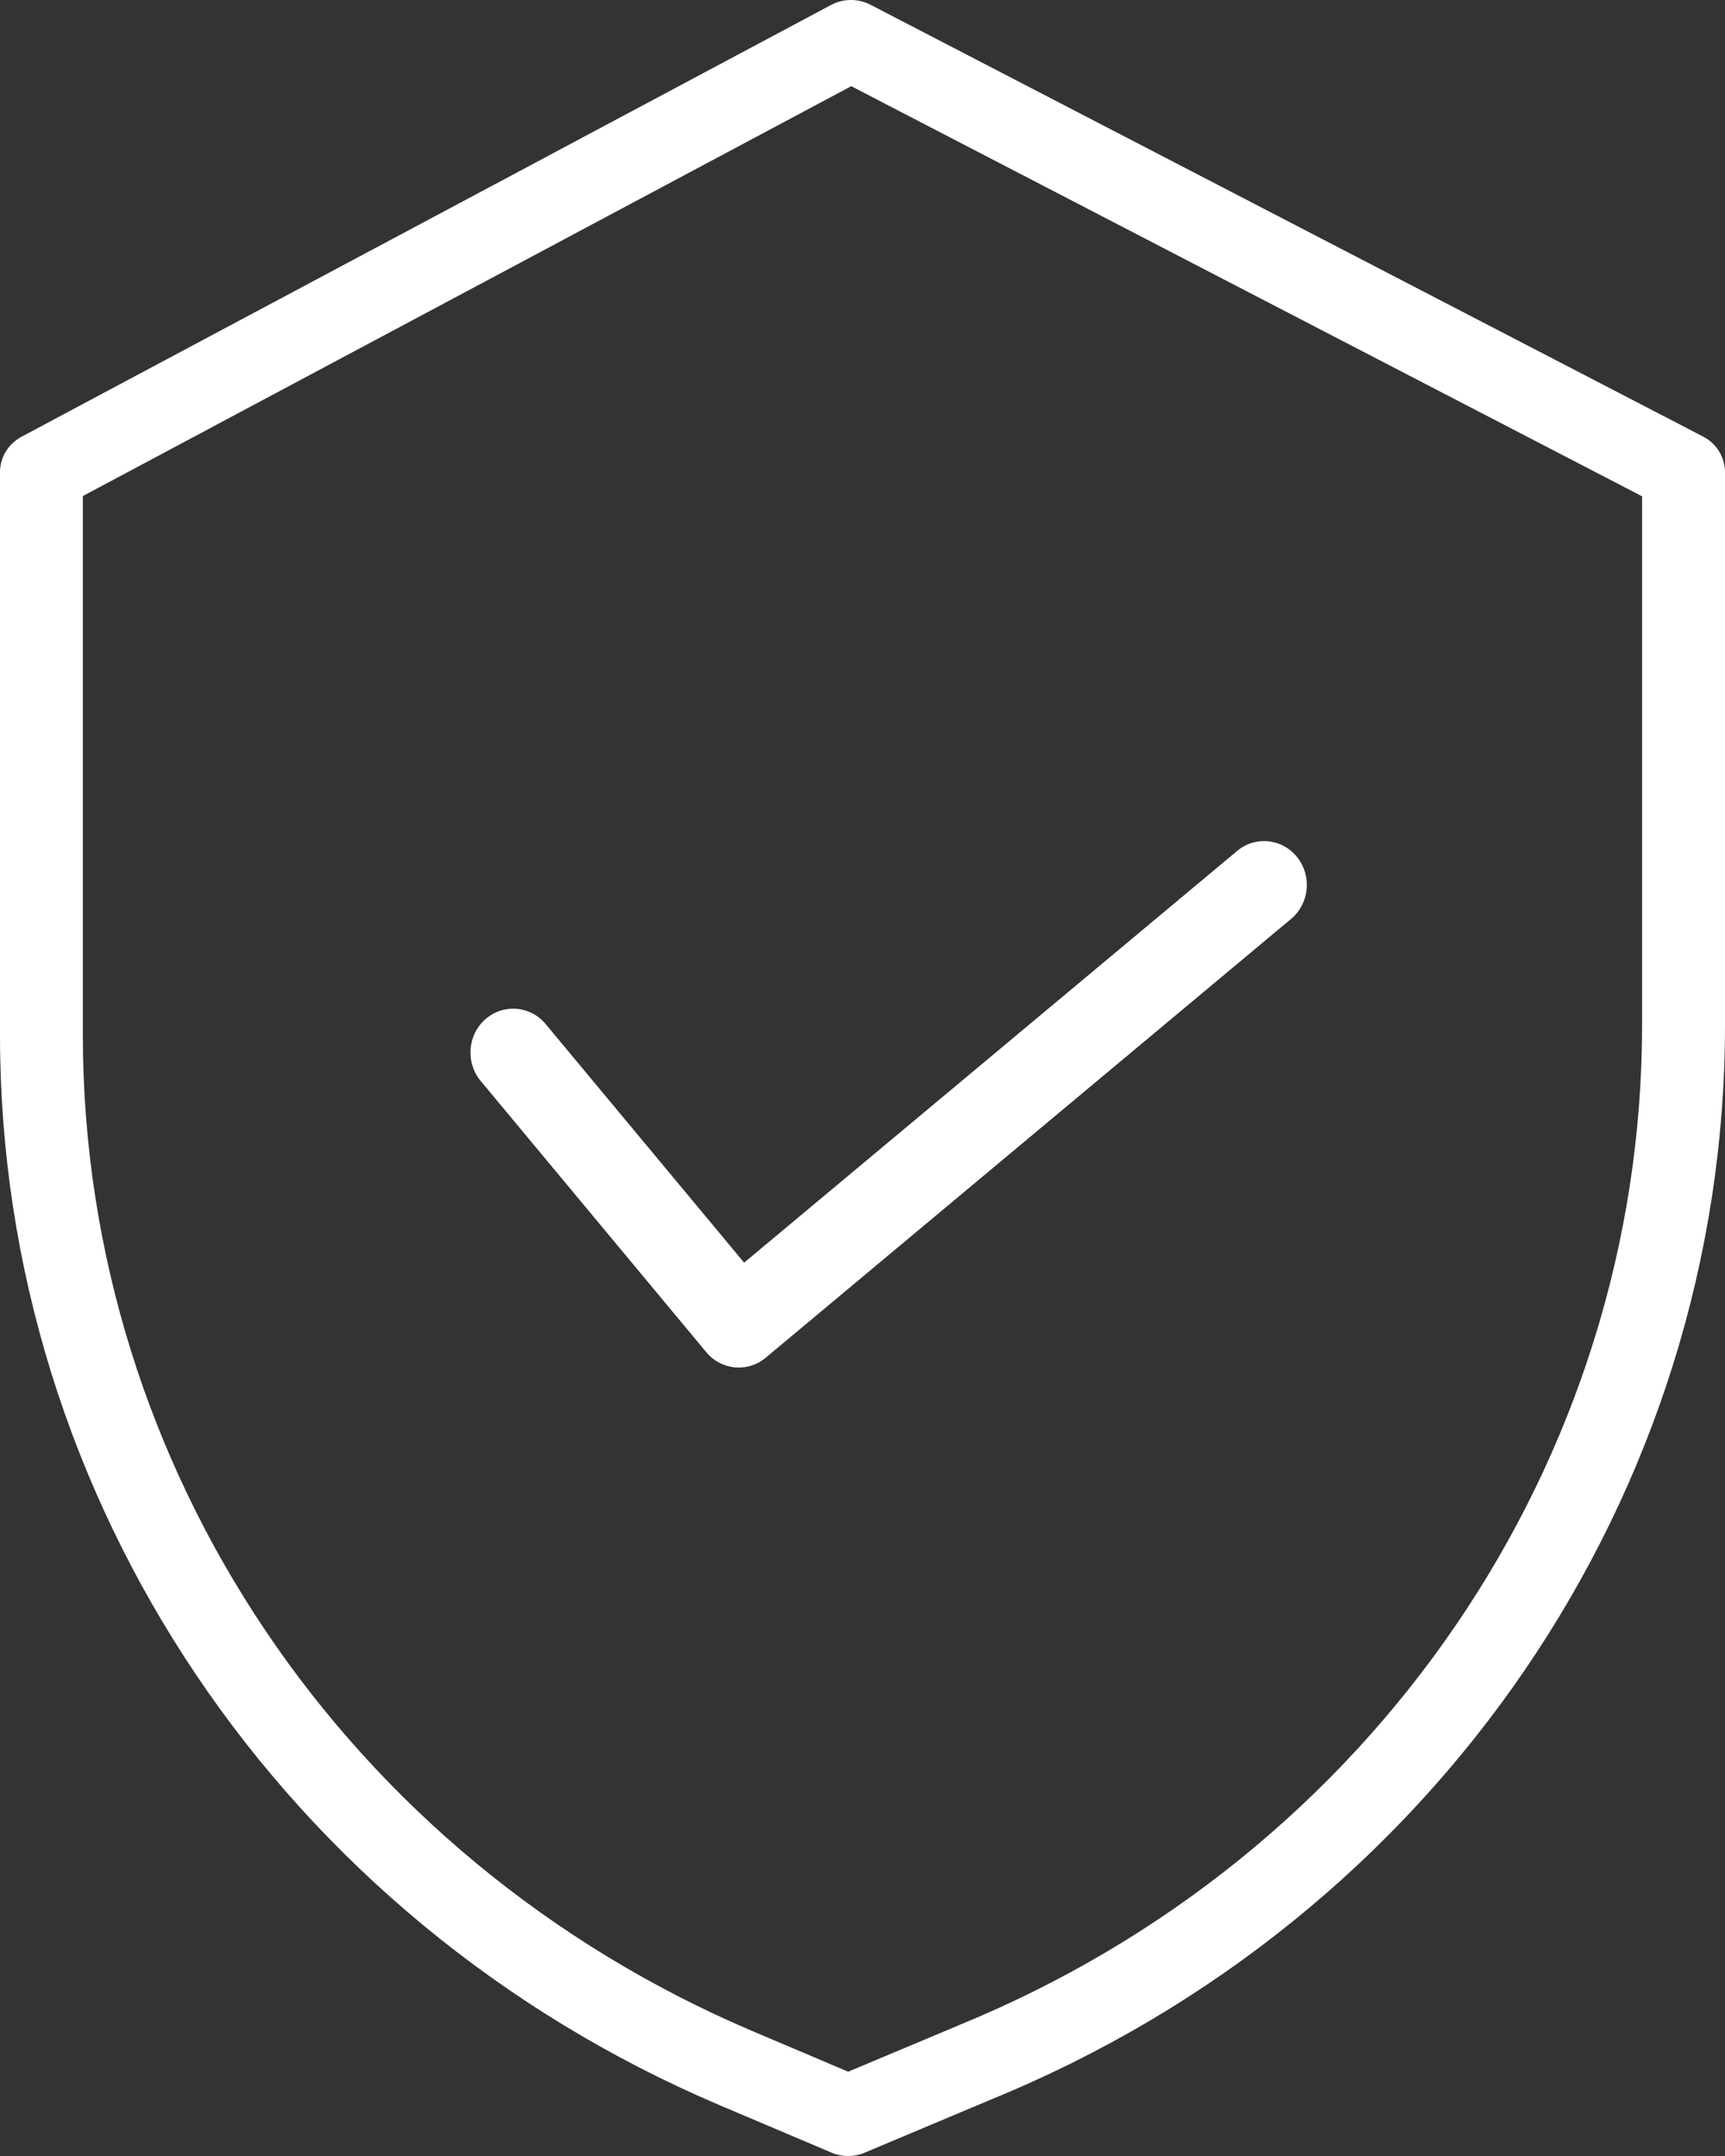
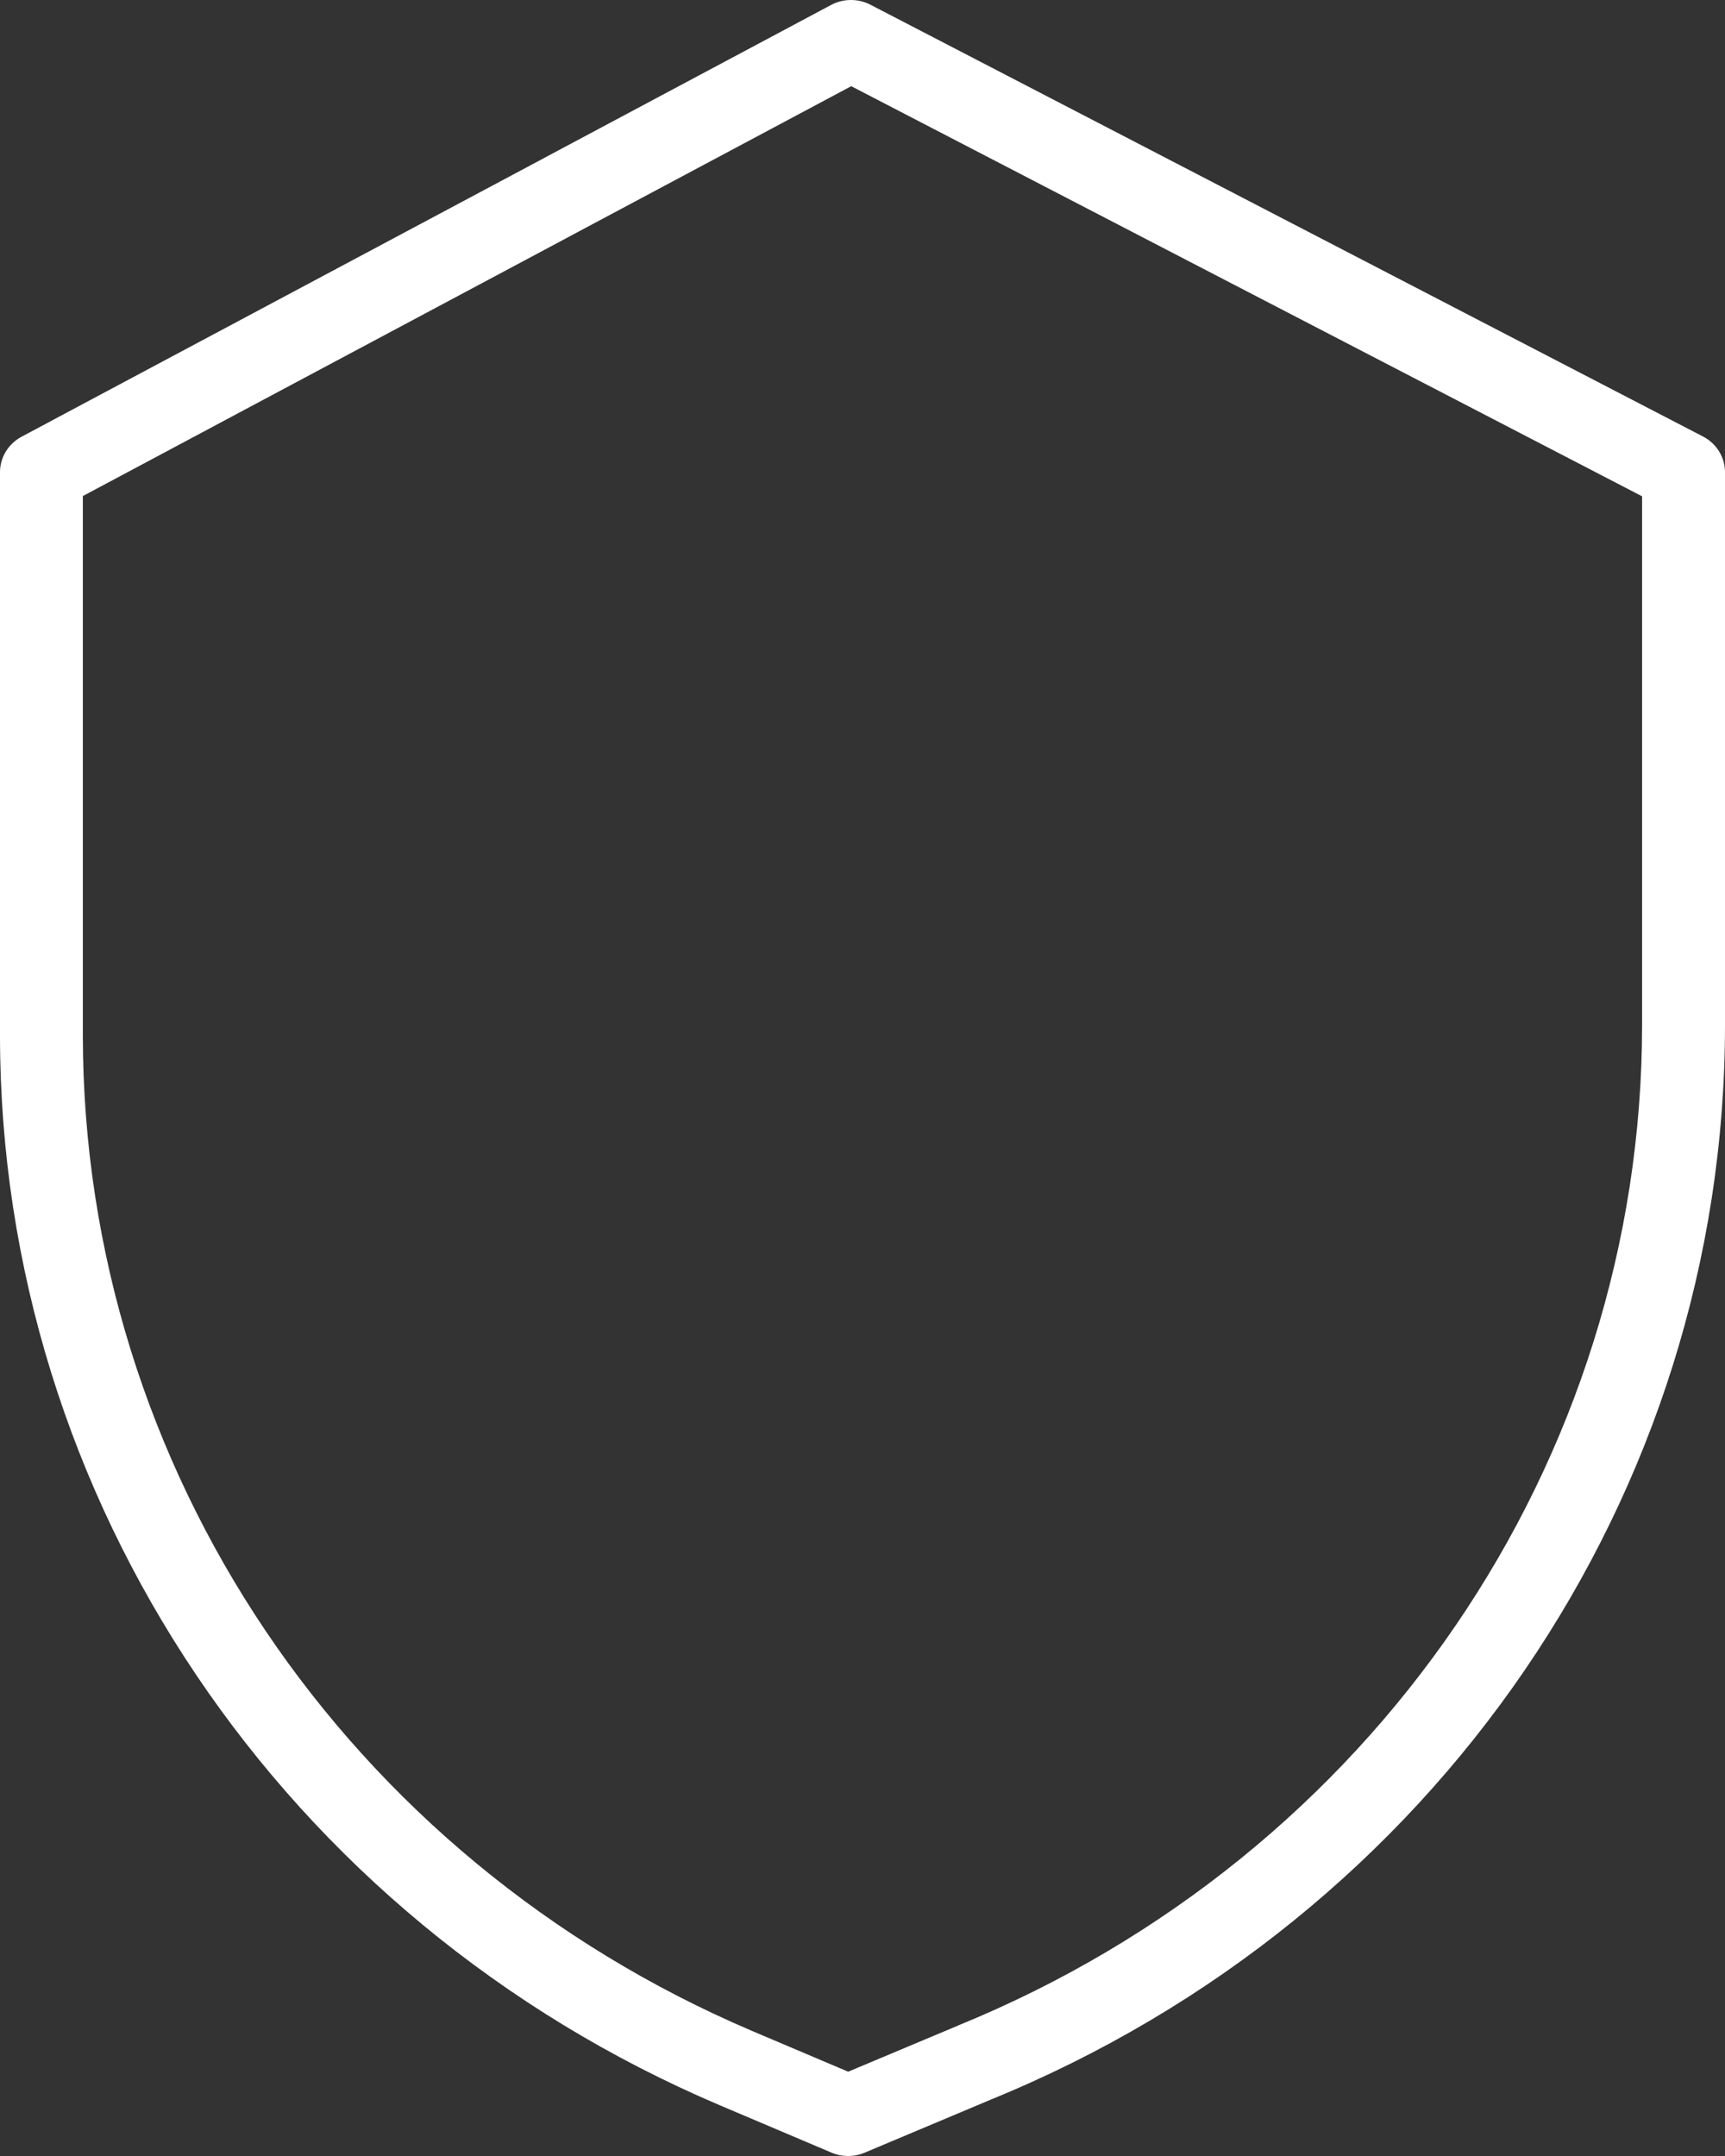
<svg xmlns="http://www.w3.org/2000/svg" width="32px" height="40px" viewBox="0 0 32 40" version="1.1">
  <rect x="0" y="0" width="32" height="40" fill="#333333" stroke="none" />
  <title>Group 43</title>
  <desc>Created with Sketch.</desc>
  <g id="pages" stroke="none" stroke-width="1" fill="none" fill-rule="evenodd">
    <g id="D" transform="translate(-1038, -3116)" fill="#FFFFFF" fill-rule="nonzero">
      <g id="Group-43" transform="translate(1038, 3116)">
        <path d="M31.593,8.099 L16.148,0.088 C15.919,-0.031 15.644,-0.029 15.417,0.092 L0.399,8.103 C0.153,8.235 0,8.486 0,8.76 L0,19.224 C0.009,27.826 5.245,35.607 13.342,39.054 L15.426,39.938 C15.621,40.02 15.843,40.021 16.038,39.939 L18.387,38.951 C26.634,35.58 31.999,27.723 32,19.016 L32,8.76 C32,8.483 31.843,8.229 31.593,8.099 L31.593,8.099 Z M30.462,19.016 C30.46,27.123 25.464,34.437 17.785,37.574 L17.78,37.577 L15.734,38.436 L13.957,37.682 C6.42,34.474 1.546,27.231 1.537,19.224 L1.537,9.203 L15.791,1.599 L30.462,9.208 L30.462,19.016 Z" id="Shape" />
-         <path d="M10.122,18.999 C9.838,18.657 9.338,18.617 9.005,18.909 C8.672,19.2 8.633,19.714 8.917,20.055 L13.102,25.087 C13.381,25.423 13.871,25.468 14.204,25.19 L23.95,17.049 C24.29,16.766 24.341,16.253 24.065,15.905 C23.789,15.557 23.29,15.503 22.95,15.787 L13.804,23.426 L10.122,18.999 Z" id="Path" />
      </g>
    </g>
  </g>
</svg>